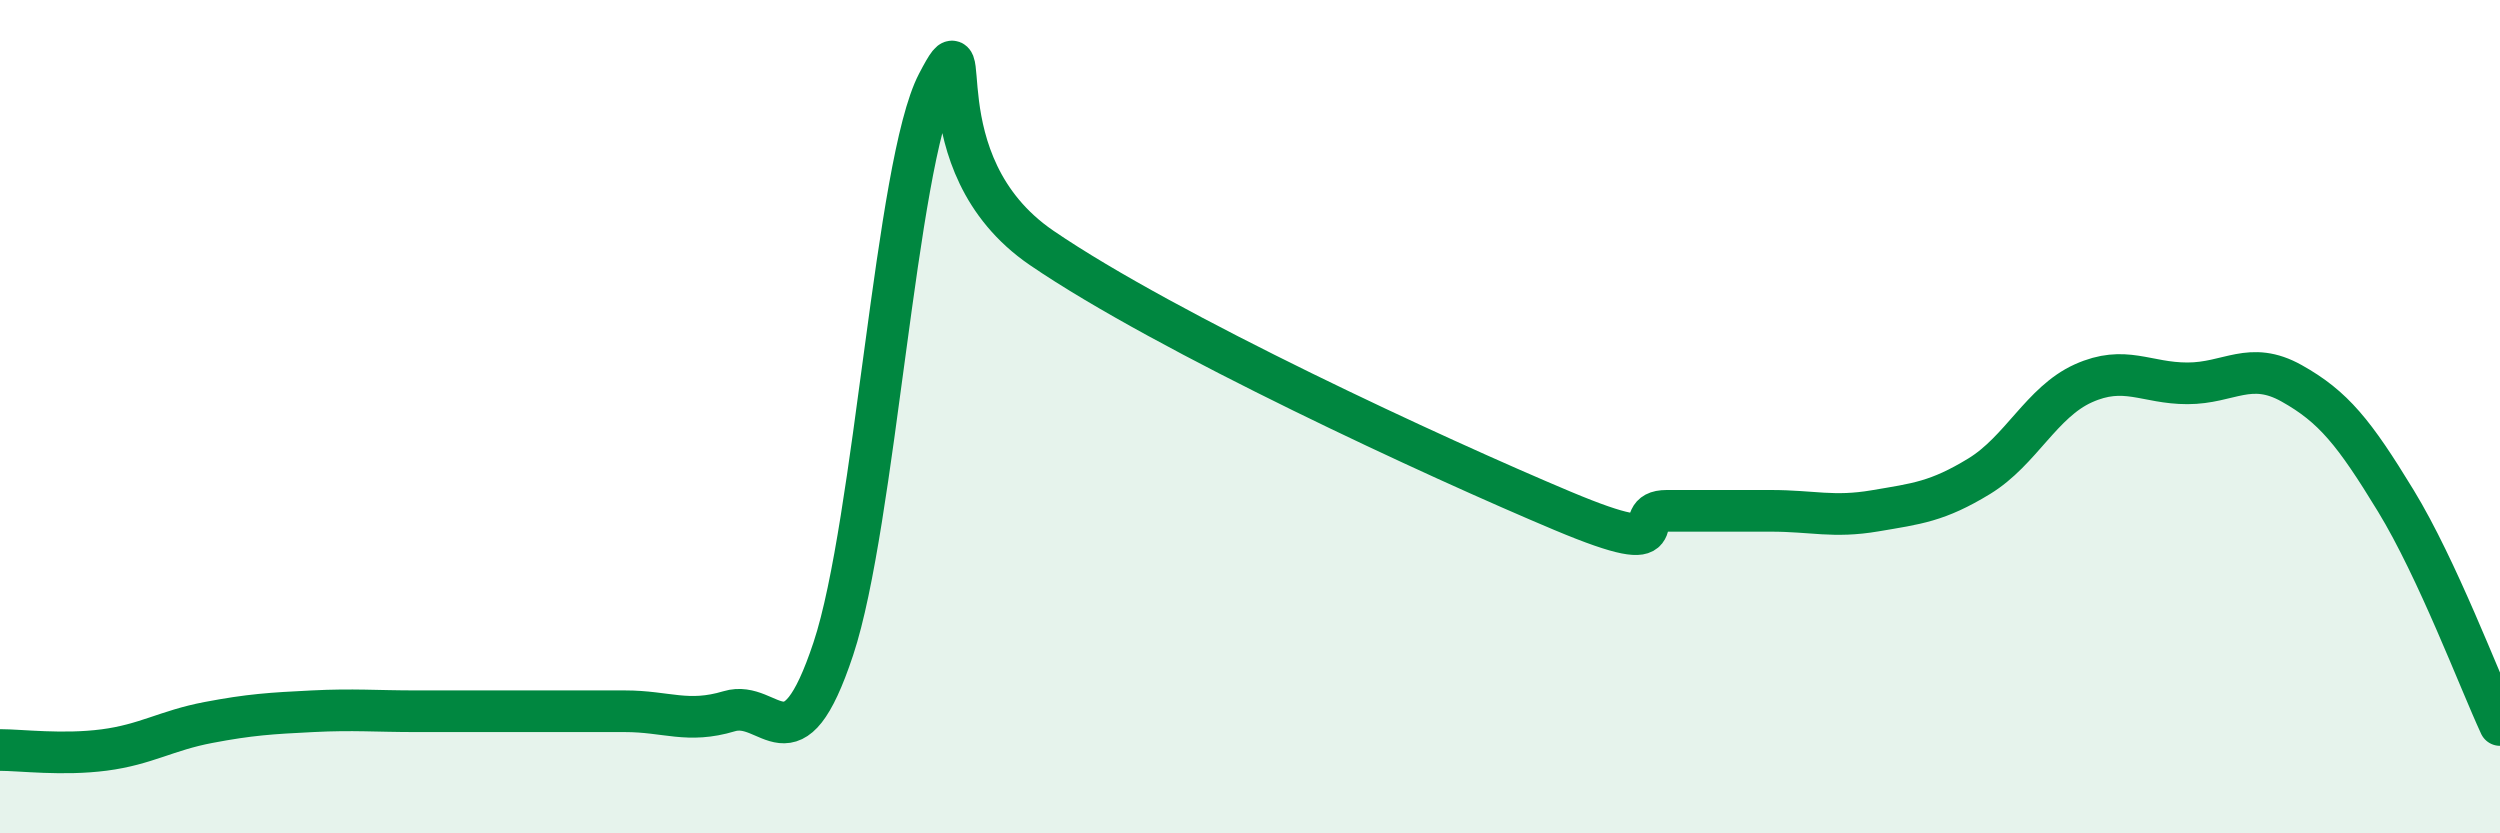
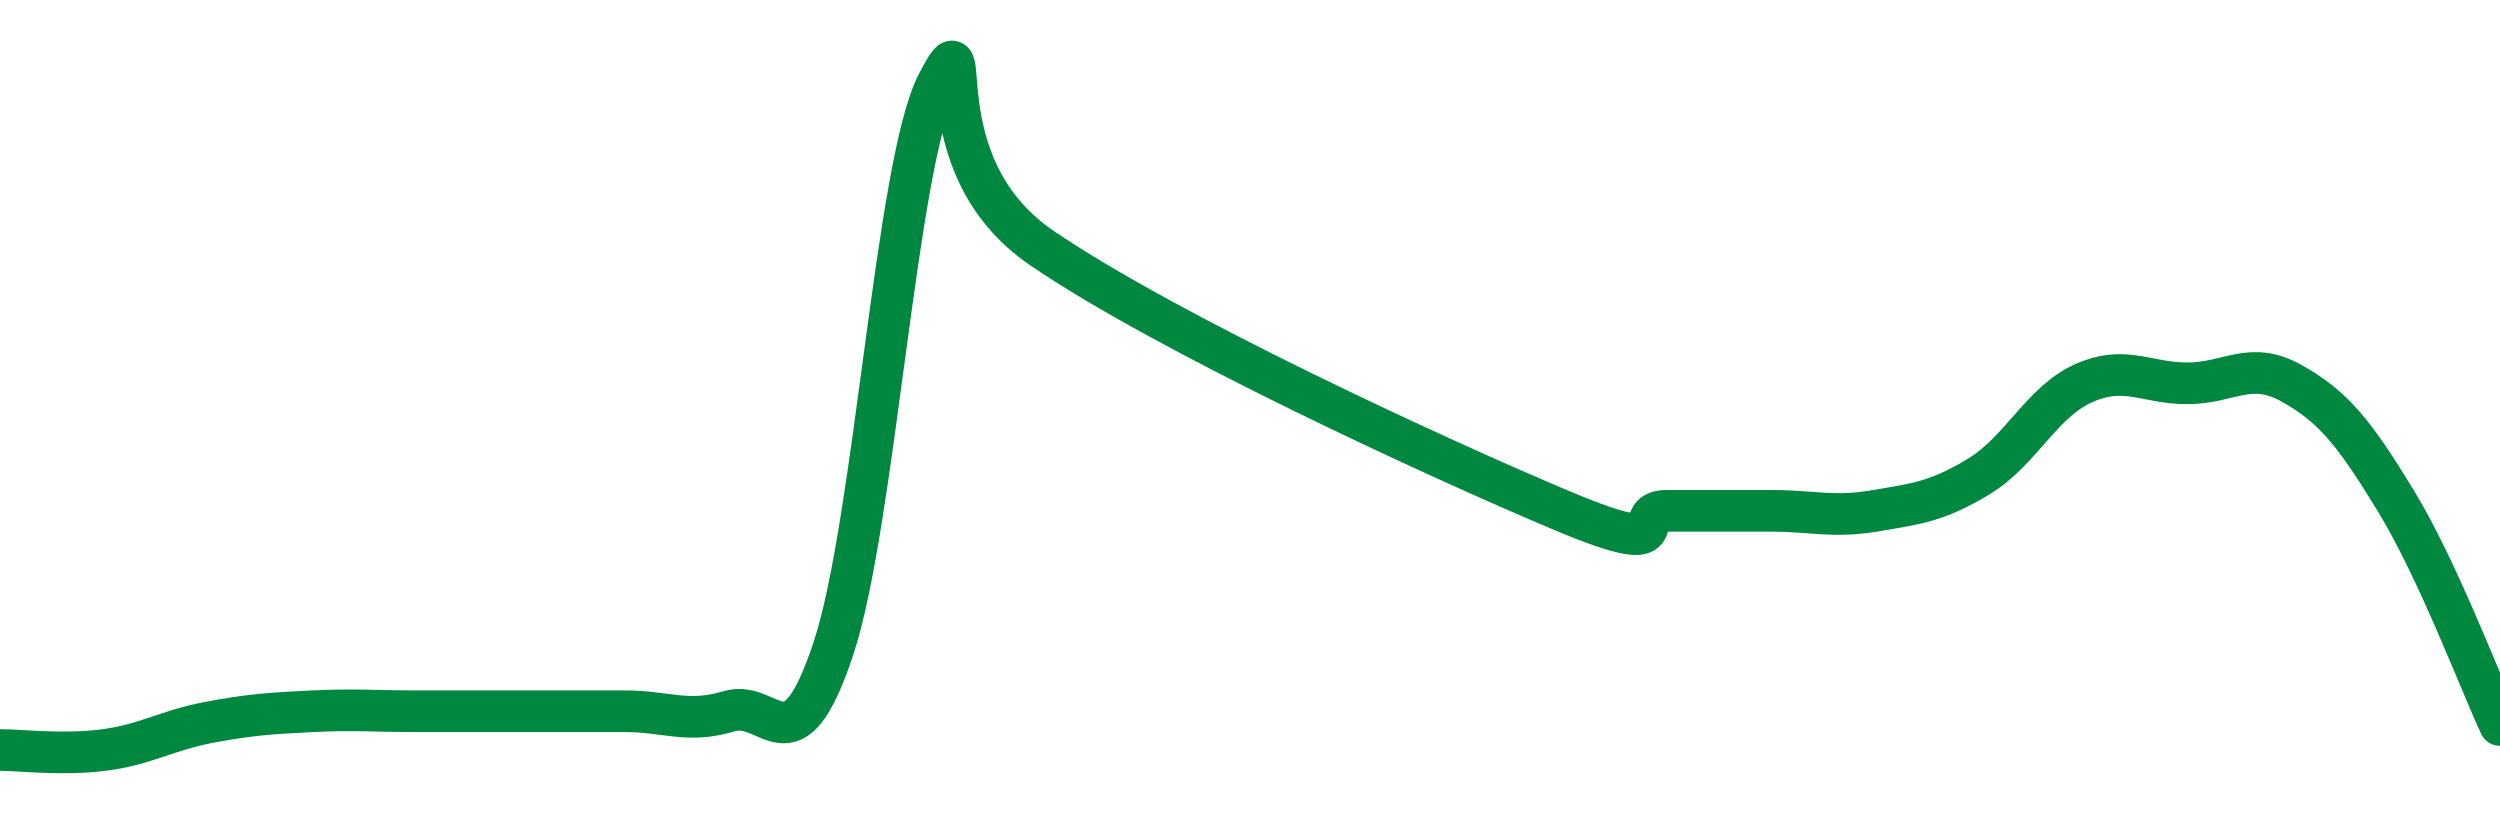
<svg xmlns="http://www.w3.org/2000/svg" width="60" height="20" viewBox="0 0 60 20">
-   <path d="M 0,18 C 0.5,18 1.5,18.13 2.5,18 C 3.5,17.87 4,17.53 5,17.34 C 6,17.15 6.5,17.12 7.5,17.07 C 8.5,17.02 9,17.07 10,17.07 C 11,17.07 11.5,17.07 12.5,17.07 C 13.5,17.07 14,17.07 15,17.07 C 16,17.07 16.5,17.37 17.5,17.07 C 18.5,16.77 19,18.58 20,15.57 C 21,12.56 21.5,3.92 22.5,2 C 23.5,0.08 22,3.9 25,5.95 C 28,8 34.5,11 37.5,12.26 C 40.5,13.52 39,12.26 40,12.26 C 41,12.26 41.5,12.26 42.5,12.26 C 43.5,12.26 44,12.43 45,12.26 C 46,12.09 46.5,12.04 47.5,11.43 C 48.5,10.82 49,9.65 50,9.2 C 51,8.75 51.5,9.2 52.5,9.2 C 53.5,9.2 54,8.64 55,9.2 C 56,9.76 56.5,10.38 57.5,12.02 C 58.5,13.66 59.5,16.32 60,17.4L60 20L0 20Z" fill="#008740" opacity="0.1" stroke-linecap="round" stroke-linejoin="round" />
  <path d="M 0,18 C 0.5,18 1.5,18.13 2.5,18 C 3.5,17.87 4,17.53 5,17.34 C 6,17.15 6.5,17.12 7.5,17.07 C 8.5,17.02 9,17.07 10,17.07 C 11,17.07 11.5,17.07 12.5,17.07 C 13.5,17.07 14,17.07 15,17.07 C 16,17.07 16.5,17.37 17.5,17.07 C 18.5,16.77 19,18.58 20,15.57 C 21,12.56 21.5,3.92 22.5,2 C 23.5,0.08 22,3.9 25,5.95 C 28,8 34.5,11 37.5,12.26 C 40.5,13.52 39,12.26 40,12.26 C 41,12.26 41.5,12.26 42.5,12.26 C 43.5,12.26 44,12.43 45,12.26 C 46,12.09 46.5,12.04 47.5,11.43 C 48.5,10.82 49,9.65 50,9.2 C 51,8.75 51.5,9.2 52.5,9.2 C 53.5,9.2 54,8.64 55,9.2 C 56,9.76 56.5,10.38 57.5,12.02 C 58.5,13.66 59.5,16.32 60,17.4" stroke="#008740" stroke-width="1" fill="none" stroke-linecap="round" stroke-linejoin="round" />
</svg>